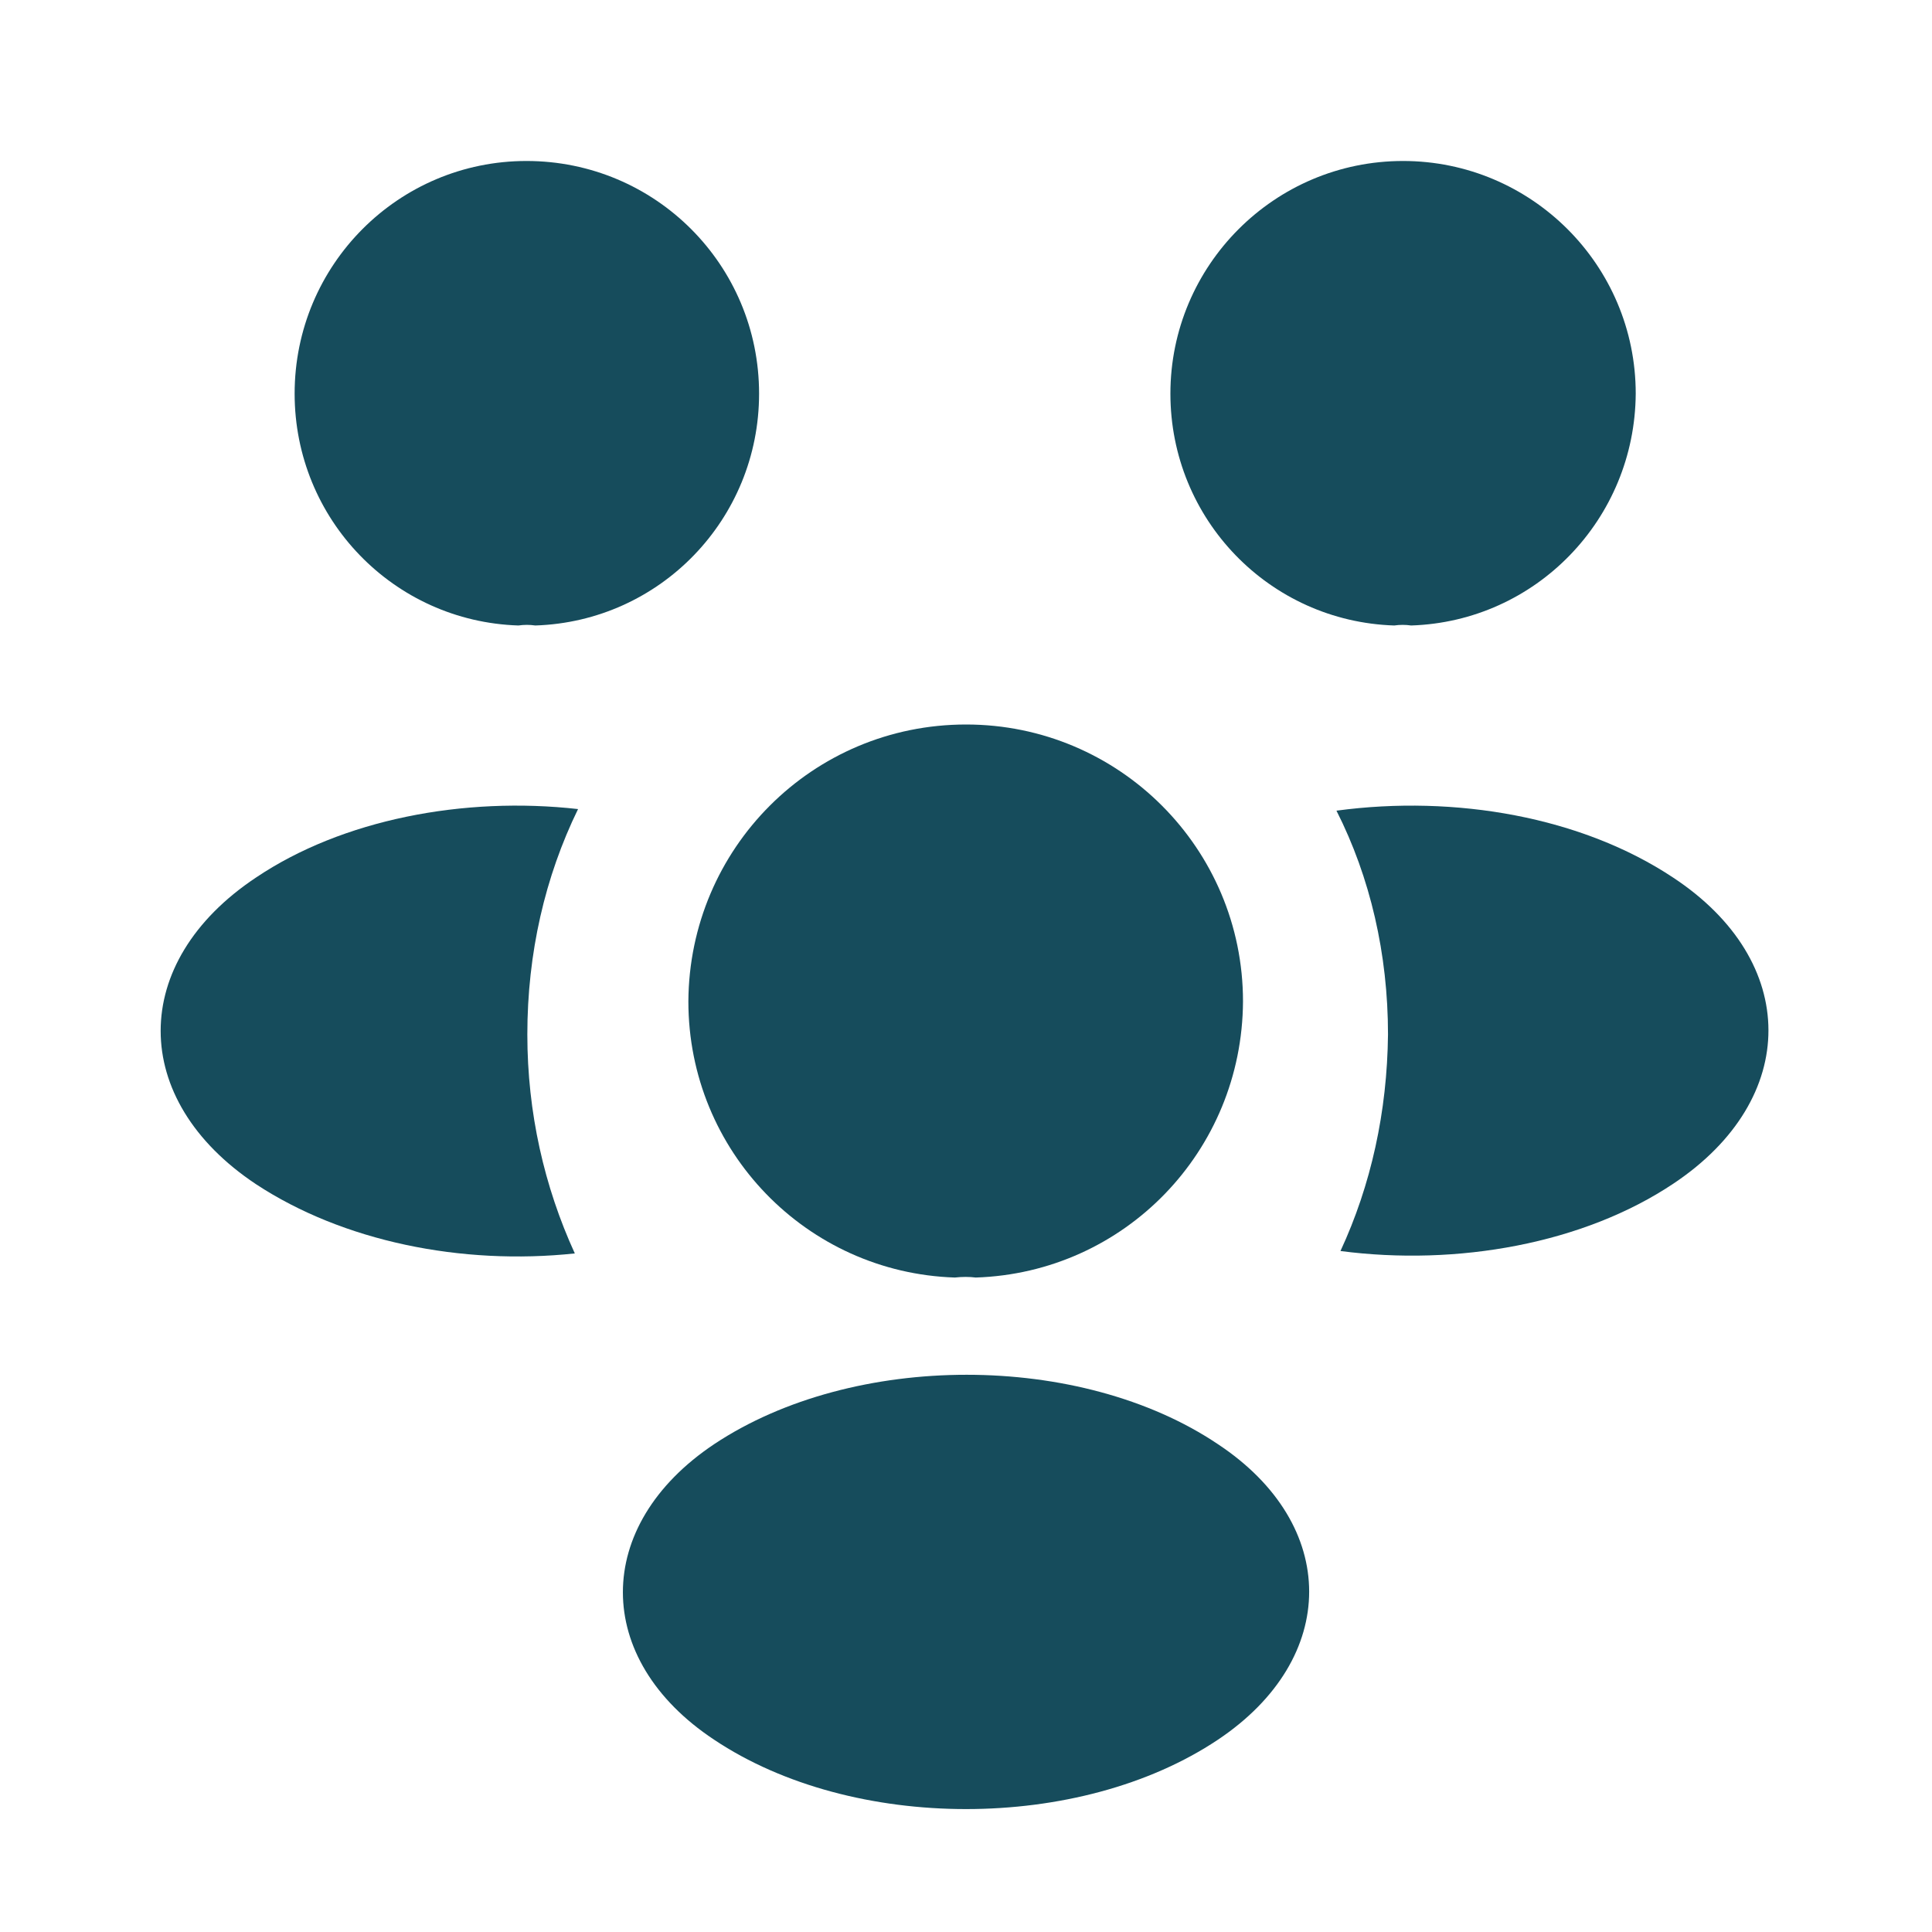
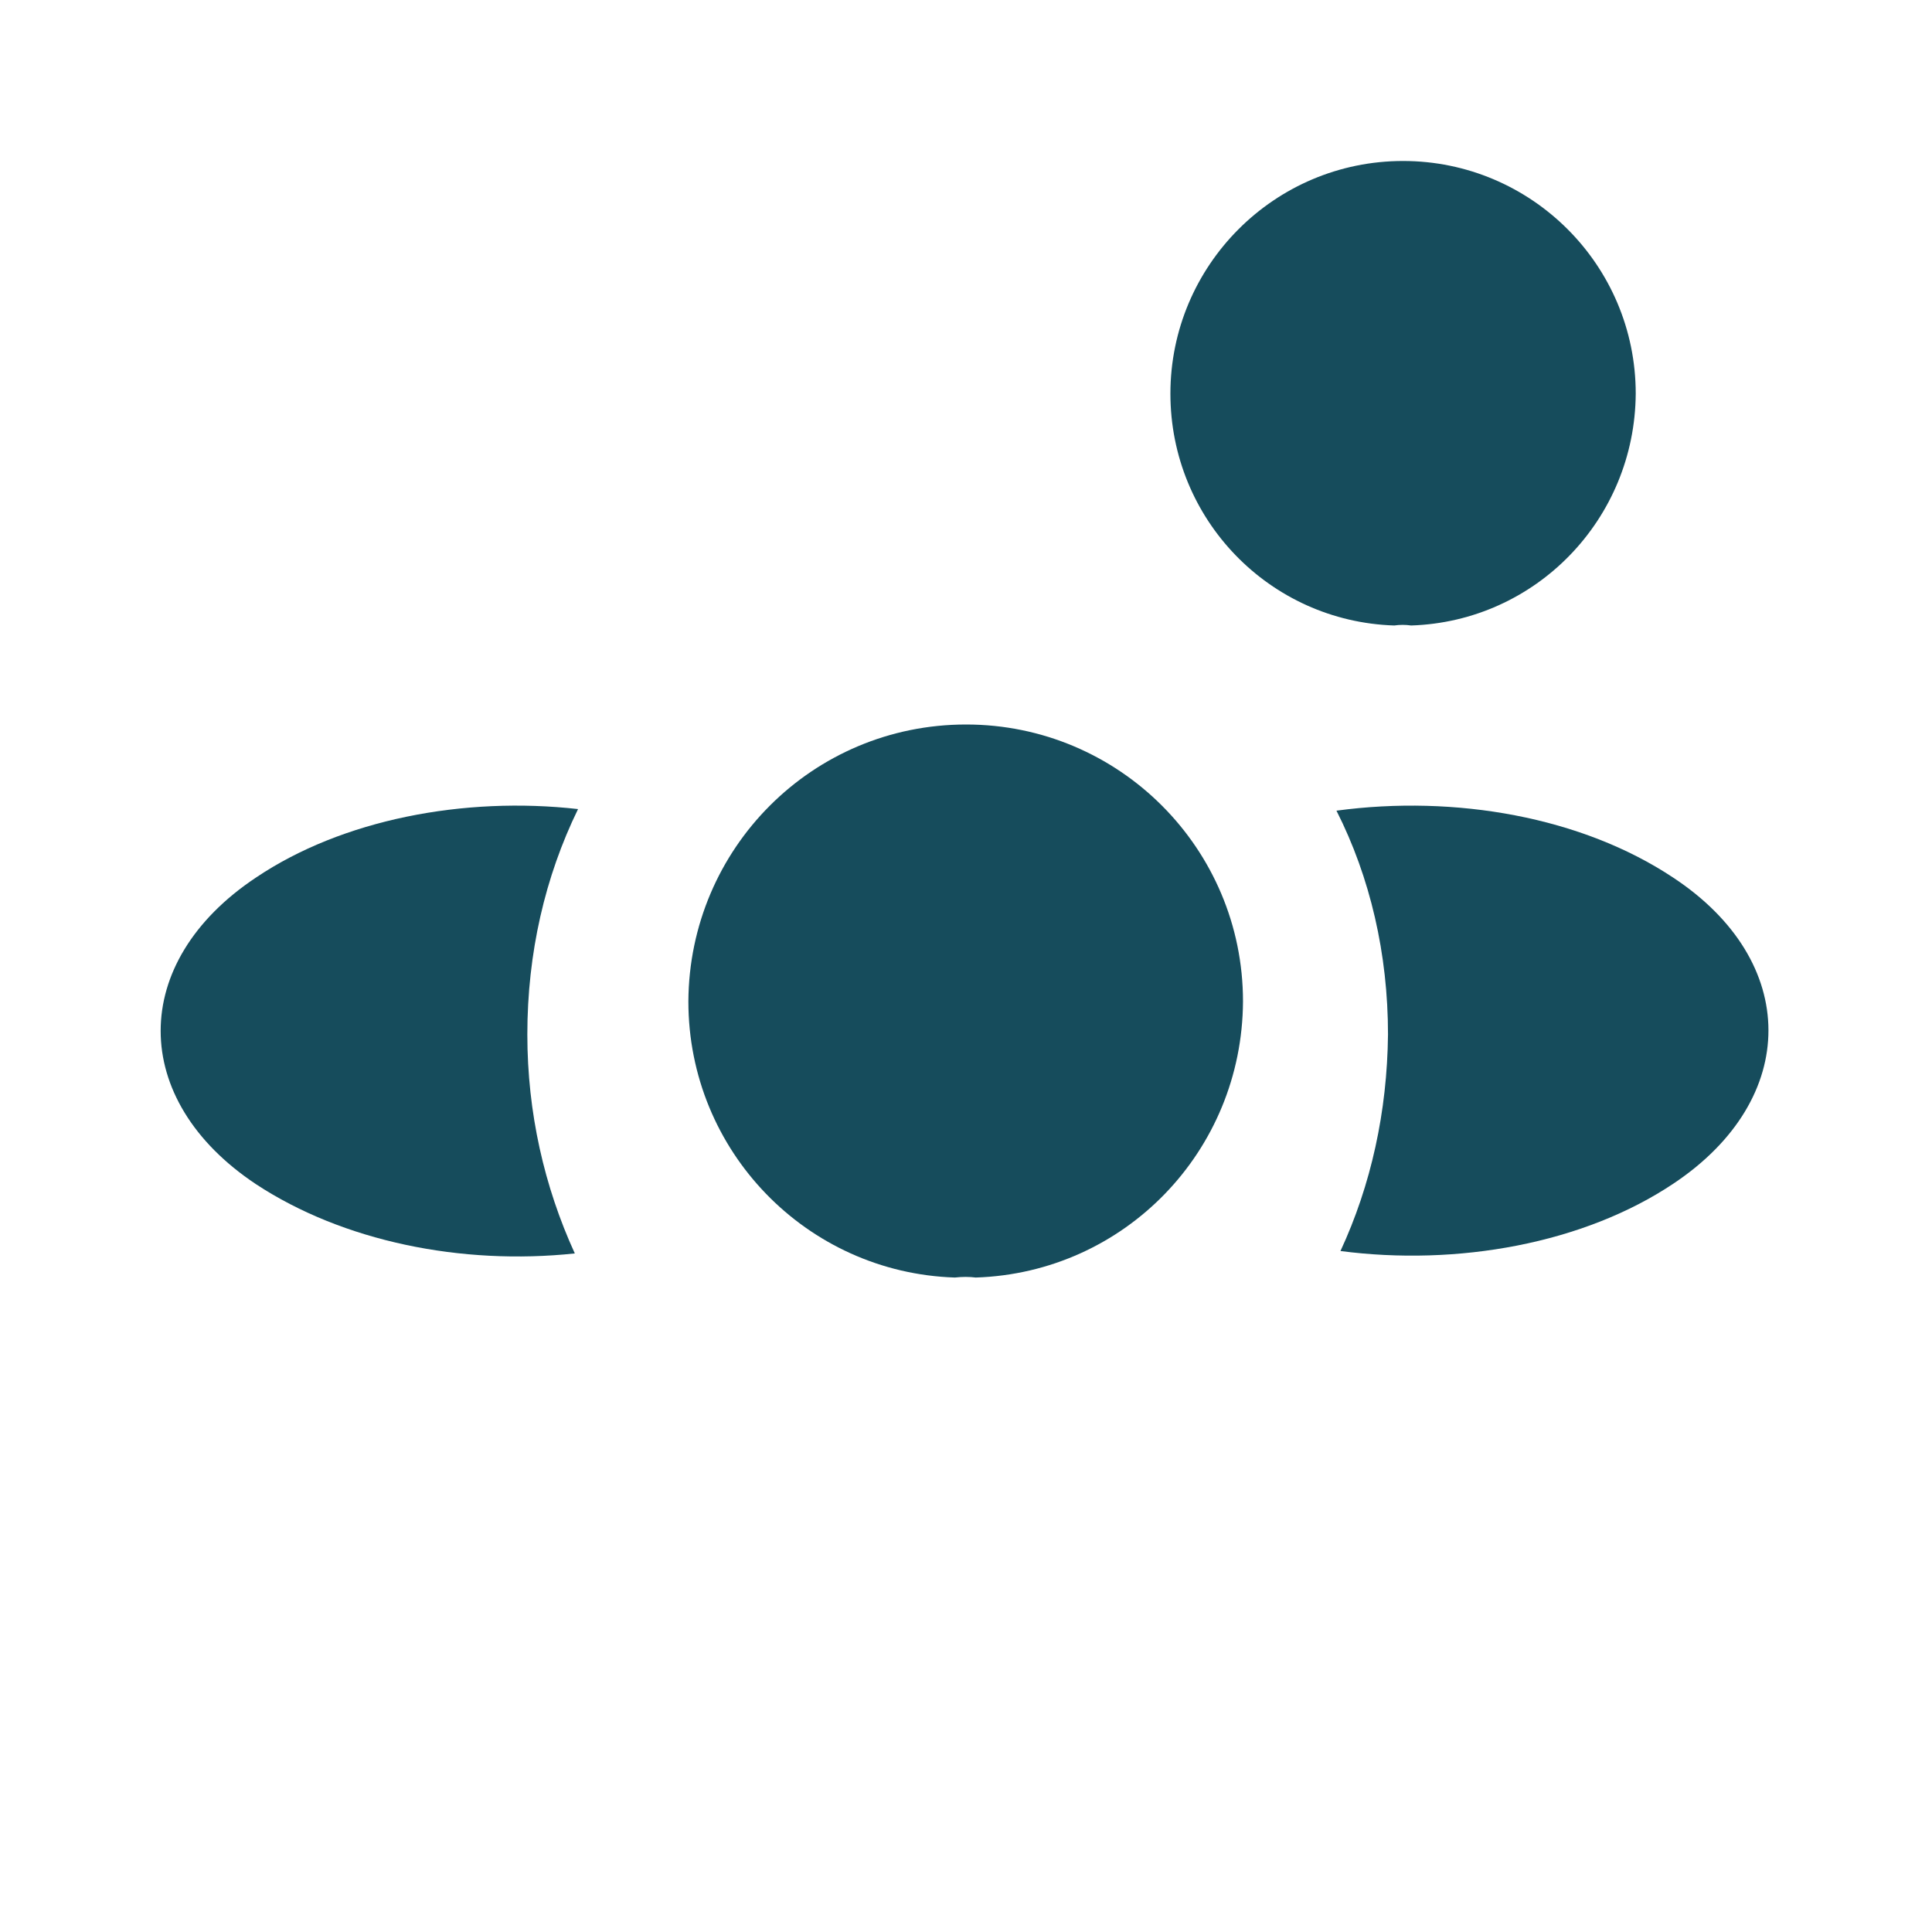
<svg xmlns="http://www.w3.org/2000/svg" width="40" height="40" viewBox="0 0 40 40" fill="none">
  <path d="M29.216 12.95C29.099 12.933 28.982 12.933 28.866 12.95C26.282 12.867 24.232 10.75 24.232 8.15C24.232 5.5 26.382 3.333 29.049 3.333C31.699 3.333 33.866 5.483 33.866 8.15C33.849 10.75 31.799 12.867 29.216 12.95Z" fill="#164C5C" />
  <path d="M34.653 24.501C32.787 25.751 30.17 26.217 27.753 25.901C28.387 24.534 28.72 23.017 28.737 21.417C28.737 19.751 28.37 18.167 27.67 16.784C30.137 16.451 32.753 16.917 34.637 18.167C37.27 19.901 37.27 22.751 34.653 24.501Z" fill="#164C5C" />
-   <path d="M10.733 12.95C10.85 12.933 10.966 12.933 11.083 12.95C13.666 12.867 15.716 10.75 15.716 8.15C15.716 5.483 13.566 3.333 10.9 3.333C8.25 3.333 6.1 5.483 6.1 8.15C6.1 10.75 8.15 12.867 10.733 12.95Z" fill="#164C5C" />
  <path d="M10.918 21.418C10.918 23.034 11.268 24.568 11.901 25.951C9.551 26.201 7.101 25.701 5.301 24.518C2.668 22.768 2.668 19.918 5.301 18.168C7.085 16.968 9.601 16.484 11.968 16.751C11.284 18.151 10.918 19.734 10.918 21.418Z" fill="#164C5C" />
  <path d="M20.202 26.45C20.069 26.433 19.919 26.433 19.769 26.45C16.702 26.35 14.252 23.833 14.252 20.733C14.269 17.567 16.819 15 20.002 15C23.169 15 25.735 17.567 25.735 20.733C25.719 23.833 23.285 26.35 20.202 26.45Z" fill="#164C5C" />
-   <path d="M14.784 29.901C12.267 31.584 12.267 34.351 14.784 36.018C17.651 37.934 22.351 37.934 25.217 36.018C27.734 34.334 27.734 31.568 25.217 29.901C22.367 27.984 17.667 27.984 14.784 29.901Z" fill="#164C5C" />
</svg>